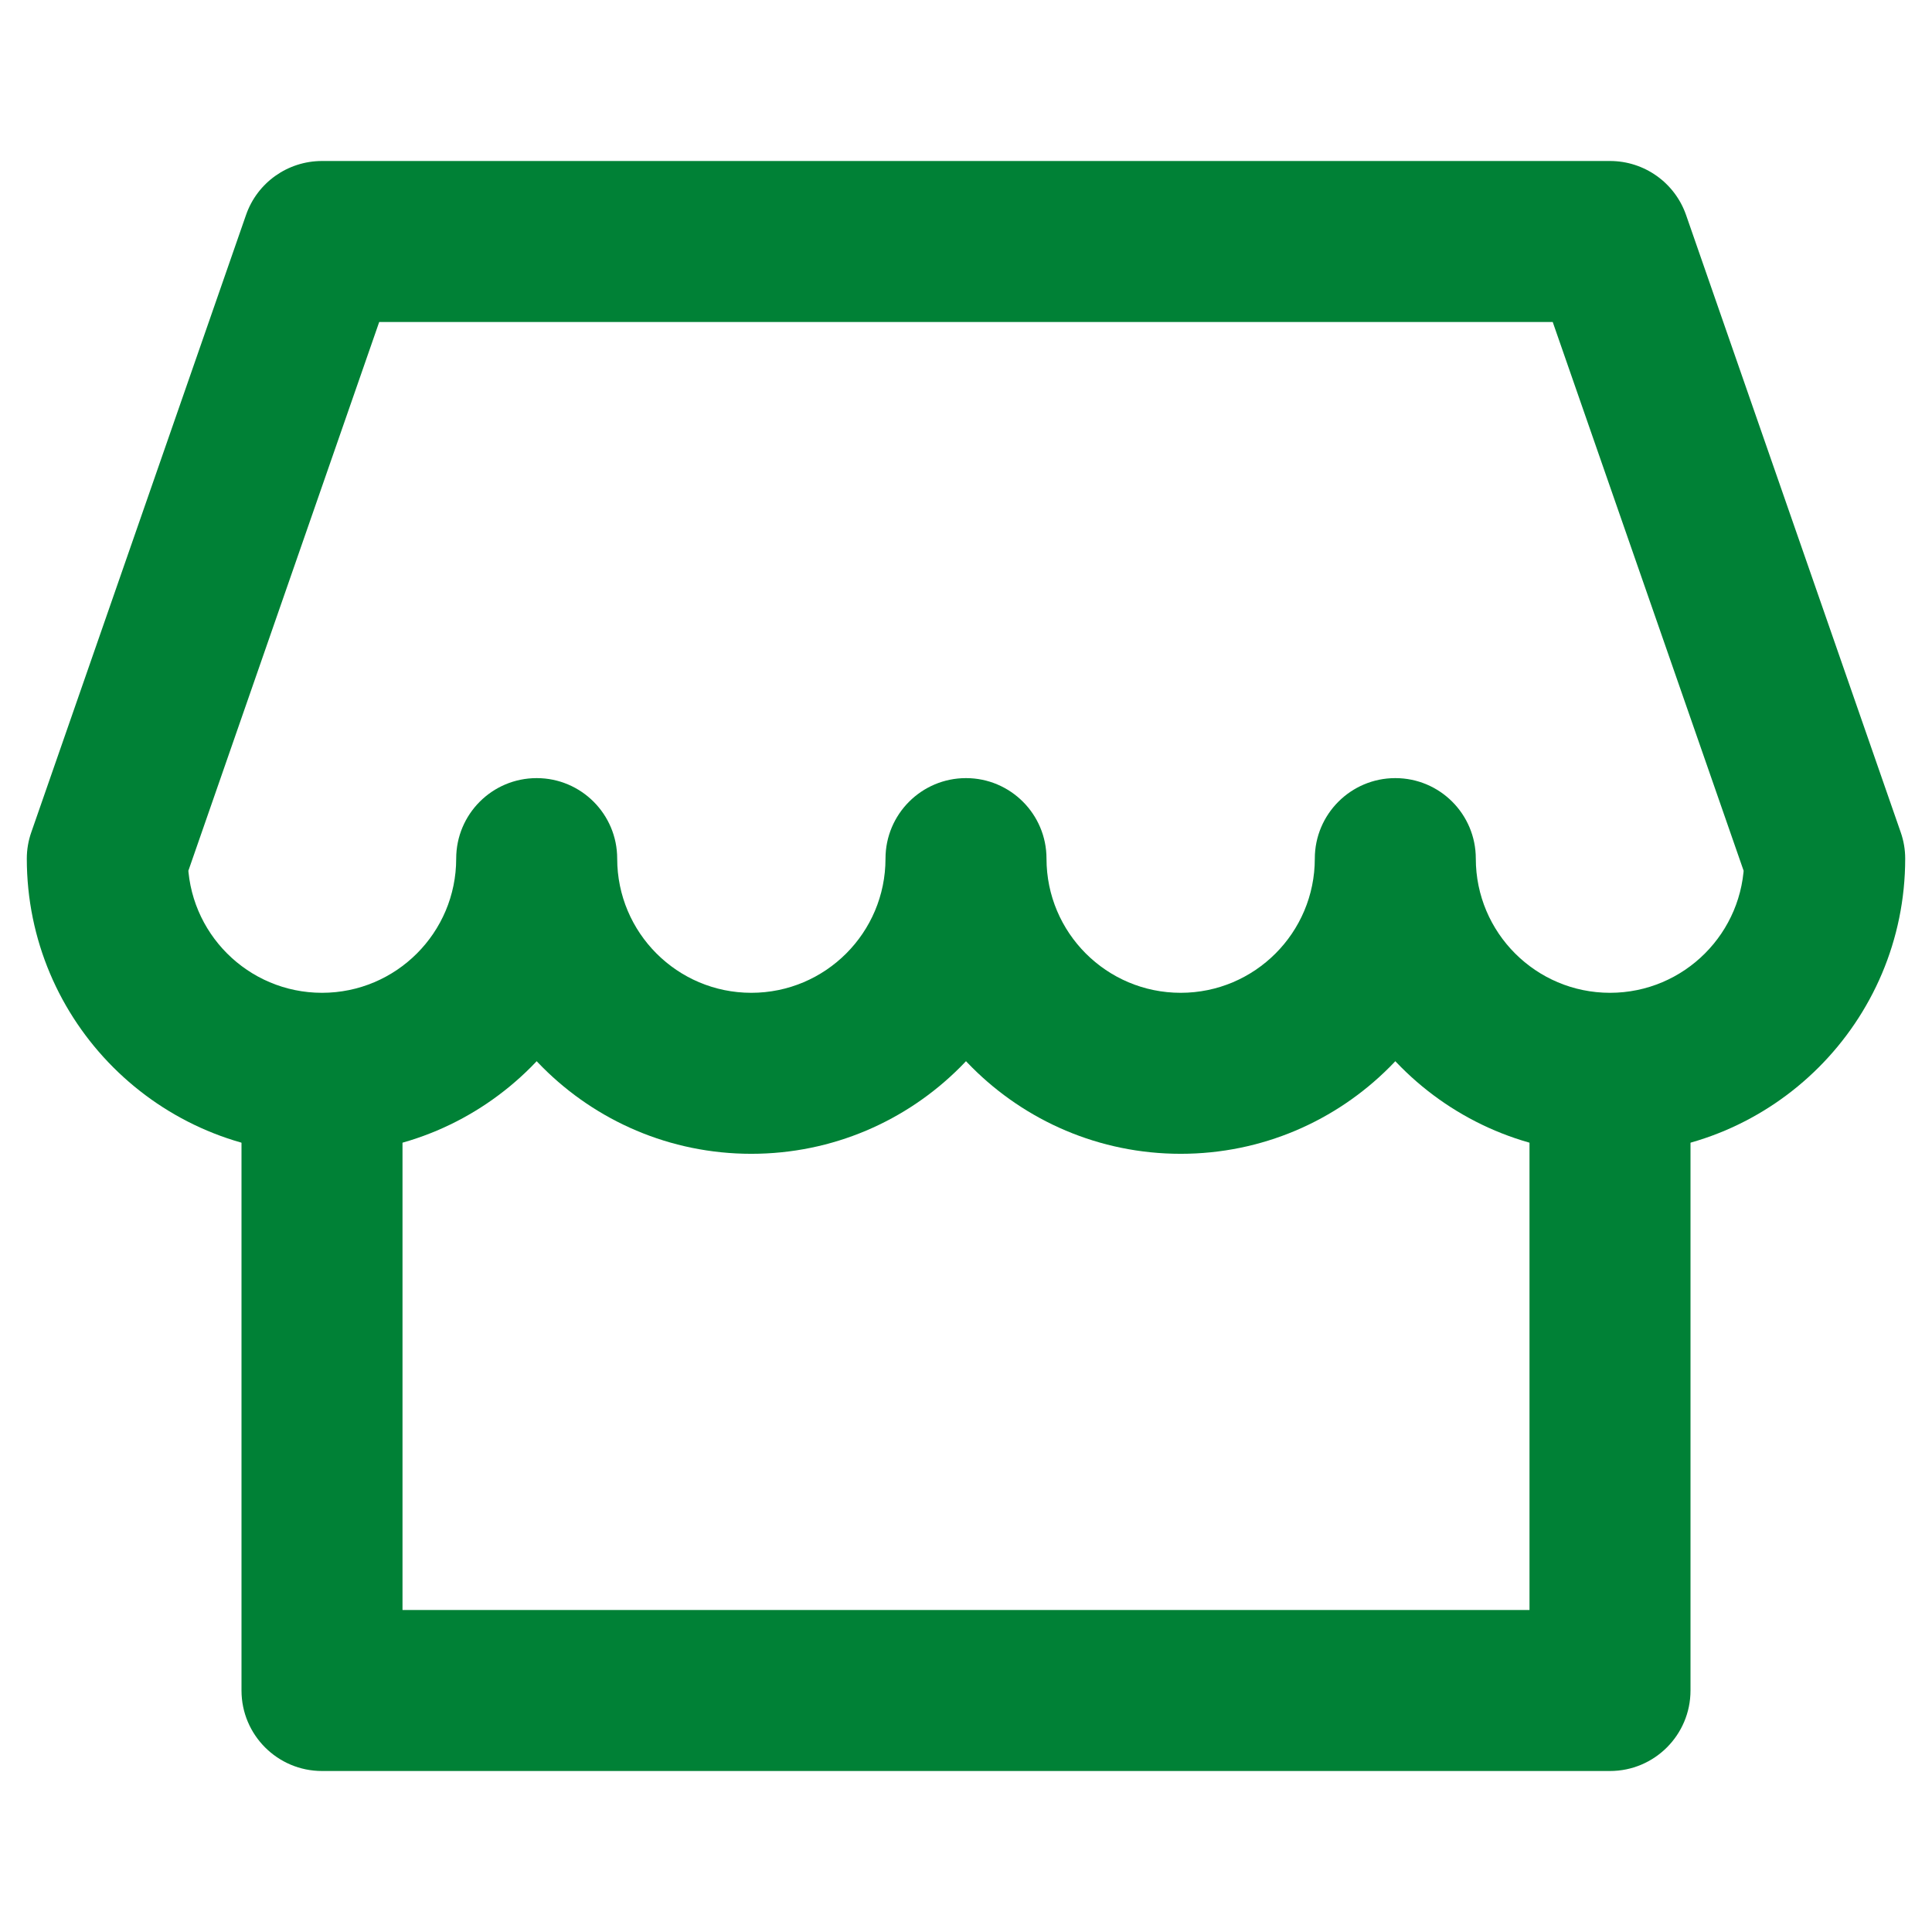
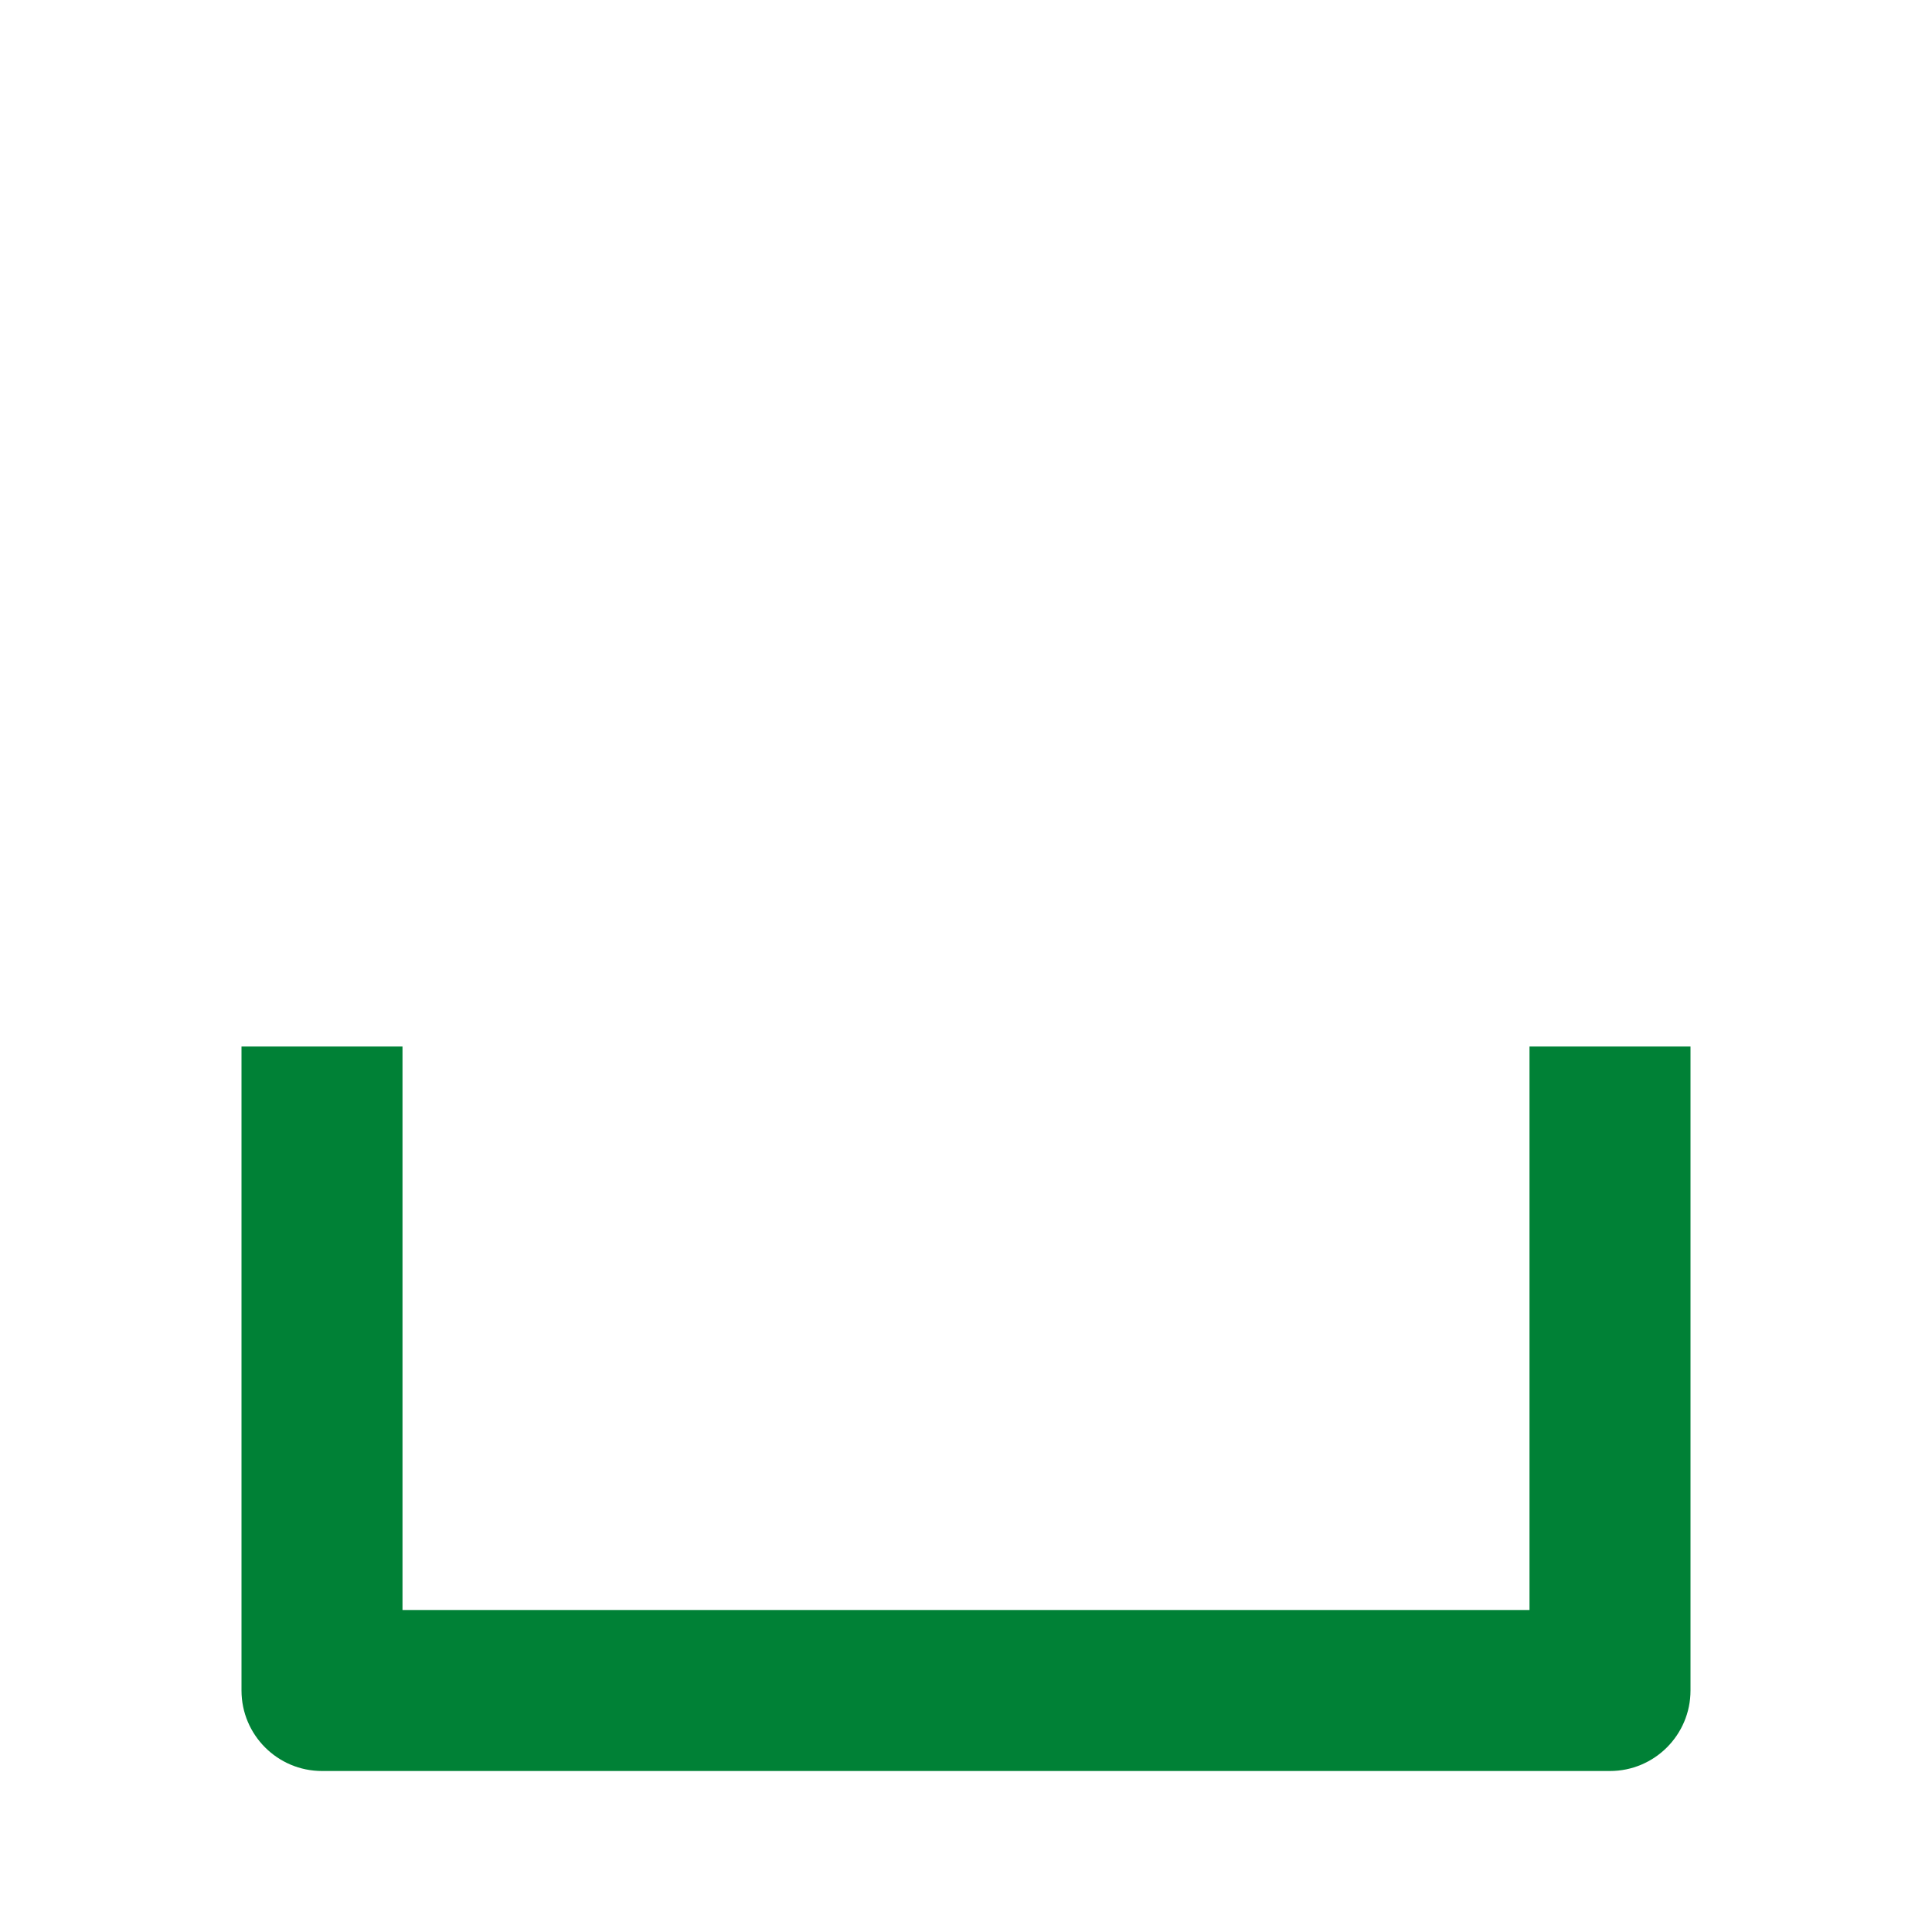
<svg xmlns="http://www.w3.org/2000/svg" width="24" height="24" viewBox="0 0 24 24" fill="none">
  <path d="M4 21H3C3 21.552 3.448 22 4 22V21ZM20 21V22C20.552 22 21 21.552 21 21H20ZM4 22H20V20H4V22ZM21 21V13H19V21H21ZM3 13V21H5V13H3Z" style="fill: rgb(0, 129, 54);" />
-   <path d="M7.667 10.666C7.667 10.114 7.219 9.666 6.667 9.666C6.114 9.666 5.667 10.114 5.667 10.666H7.667ZM13 10.666C13 10.114 12.552 9.666 12 9.666C11.448 9.666 11 10.114 11 10.666H13ZM18.333 10.666C18.333 10.114 17.886 9.666 17.333 9.666C16.781 9.666 16.333 10.114 16.333 10.666H18.333ZM22.667 10.666H23.667C23.667 10.554 23.648 10.443 23.611 10.338L22.667 10.666ZM1.333 10.666L0.389 10.338C0.352 10.443 0.333 10.554 0.333 10.666H1.333ZM4 3V2C3.574 2 3.195 2.269 3.056 2.671L4 3ZM20 3L20.945 2.671C20.805 2.269 20.426 2 20 2V3ZM5.667 10.666C5.667 11.586 4.921 12.333 4 12.333V14.333C6.025 14.333 7.667 12.691 7.667 10.666H5.667ZM5.667 10.666C5.667 12.691 7.308 14.333 9.333 14.333V12.333C8.413 12.333 7.667 11.586 7.667 10.666H5.667ZM9.333 14.333C11.358 14.333 13 12.691 13 10.666H11C11 11.586 10.254 12.333 9.333 12.333V14.333ZM14.667 12.333C13.746 12.333 13 11.586 13 10.666H11C11 12.691 12.642 14.333 14.667 14.333V12.333ZM16.333 10.666C16.333 11.586 15.587 12.333 14.667 12.333V14.333C16.692 14.333 18.333 12.691 18.333 10.666H16.333ZM20 12.333C19.08 12.333 18.333 11.586 18.333 10.666H16.333C16.333 12.691 17.975 14.333 20 14.333V12.333ZM21.667 10.666C21.667 11.586 20.921 12.333 20 12.333V14.333C22.025 14.333 23.667 12.691 23.667 10.666H21.667ZM4 12.333C3.08 12.333 2.333 11.586 2.333 10.666H0.333C0.333 12.691 1.975 14.333 4 14.333V12.333ZM4 4H20V2H4V4ZM2.278 10.995L4.944 3.329L3.056 2.671L0.389 10.338L2.278 10.995ZM19.055 3.329L21.722 10.995L23.611 10.338L20.945 2.671L19.055 3.329Z" style="fill: rgb(0, 129, 54);" />
</svg>